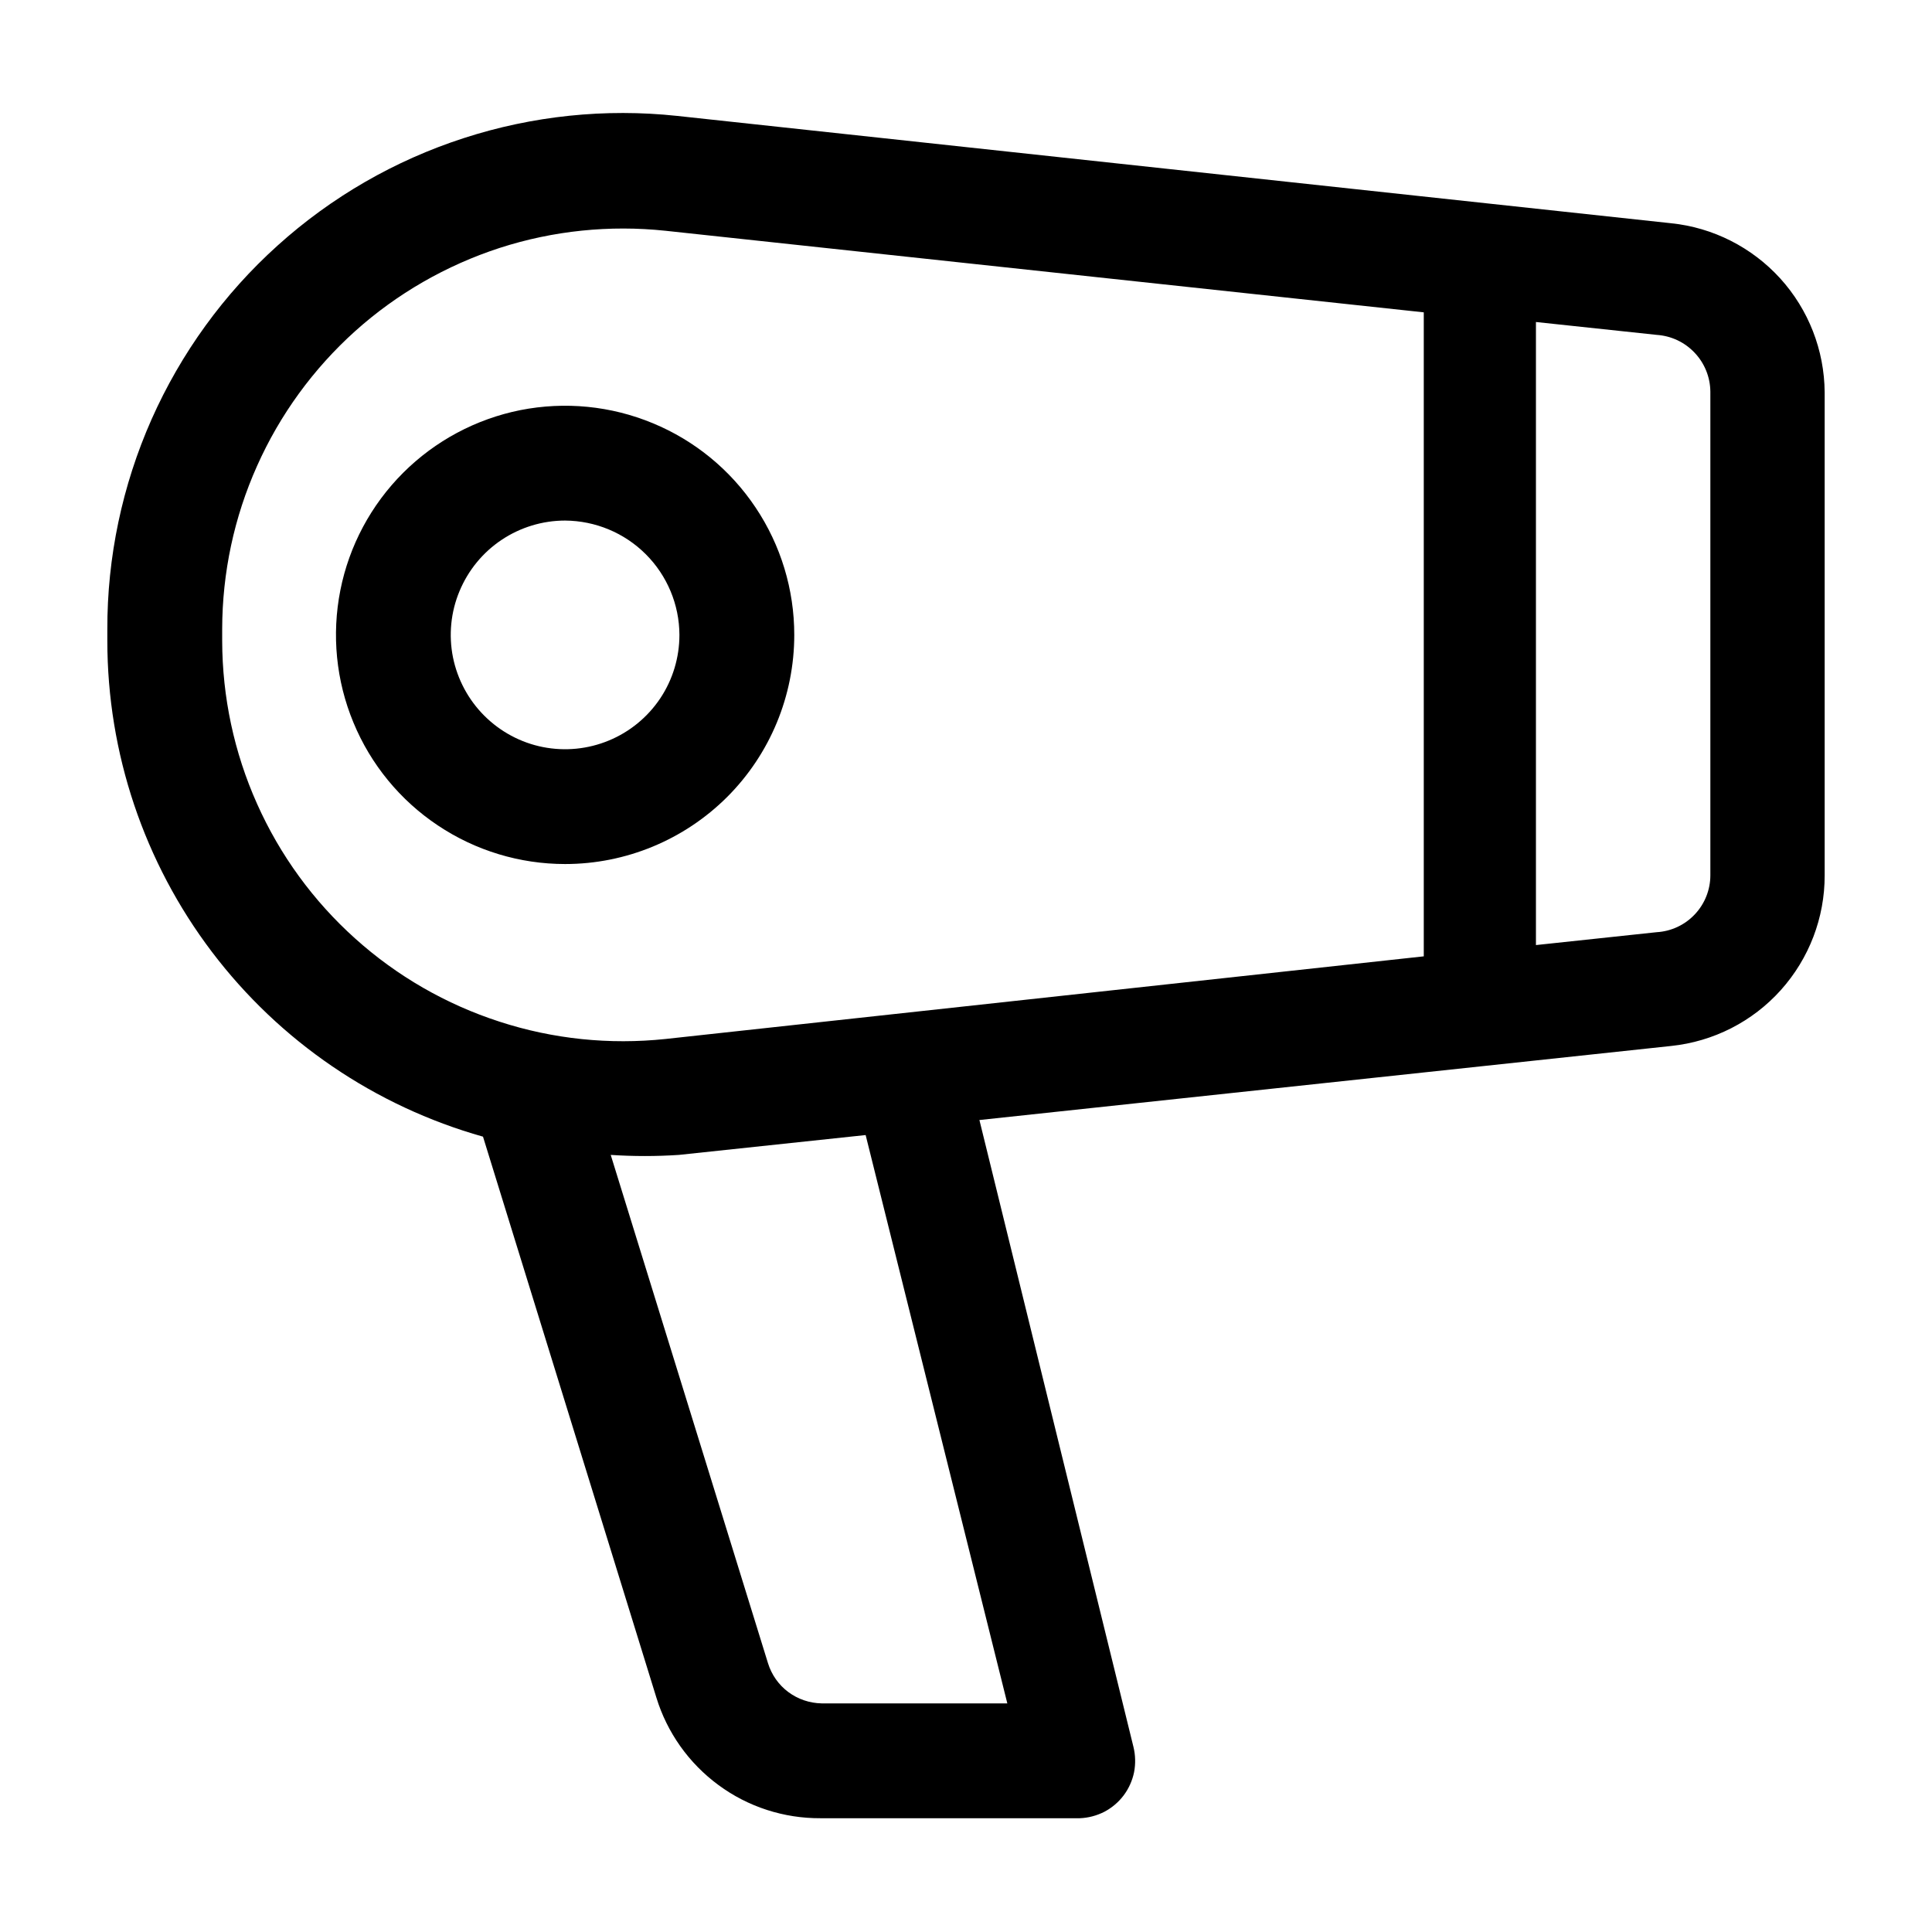
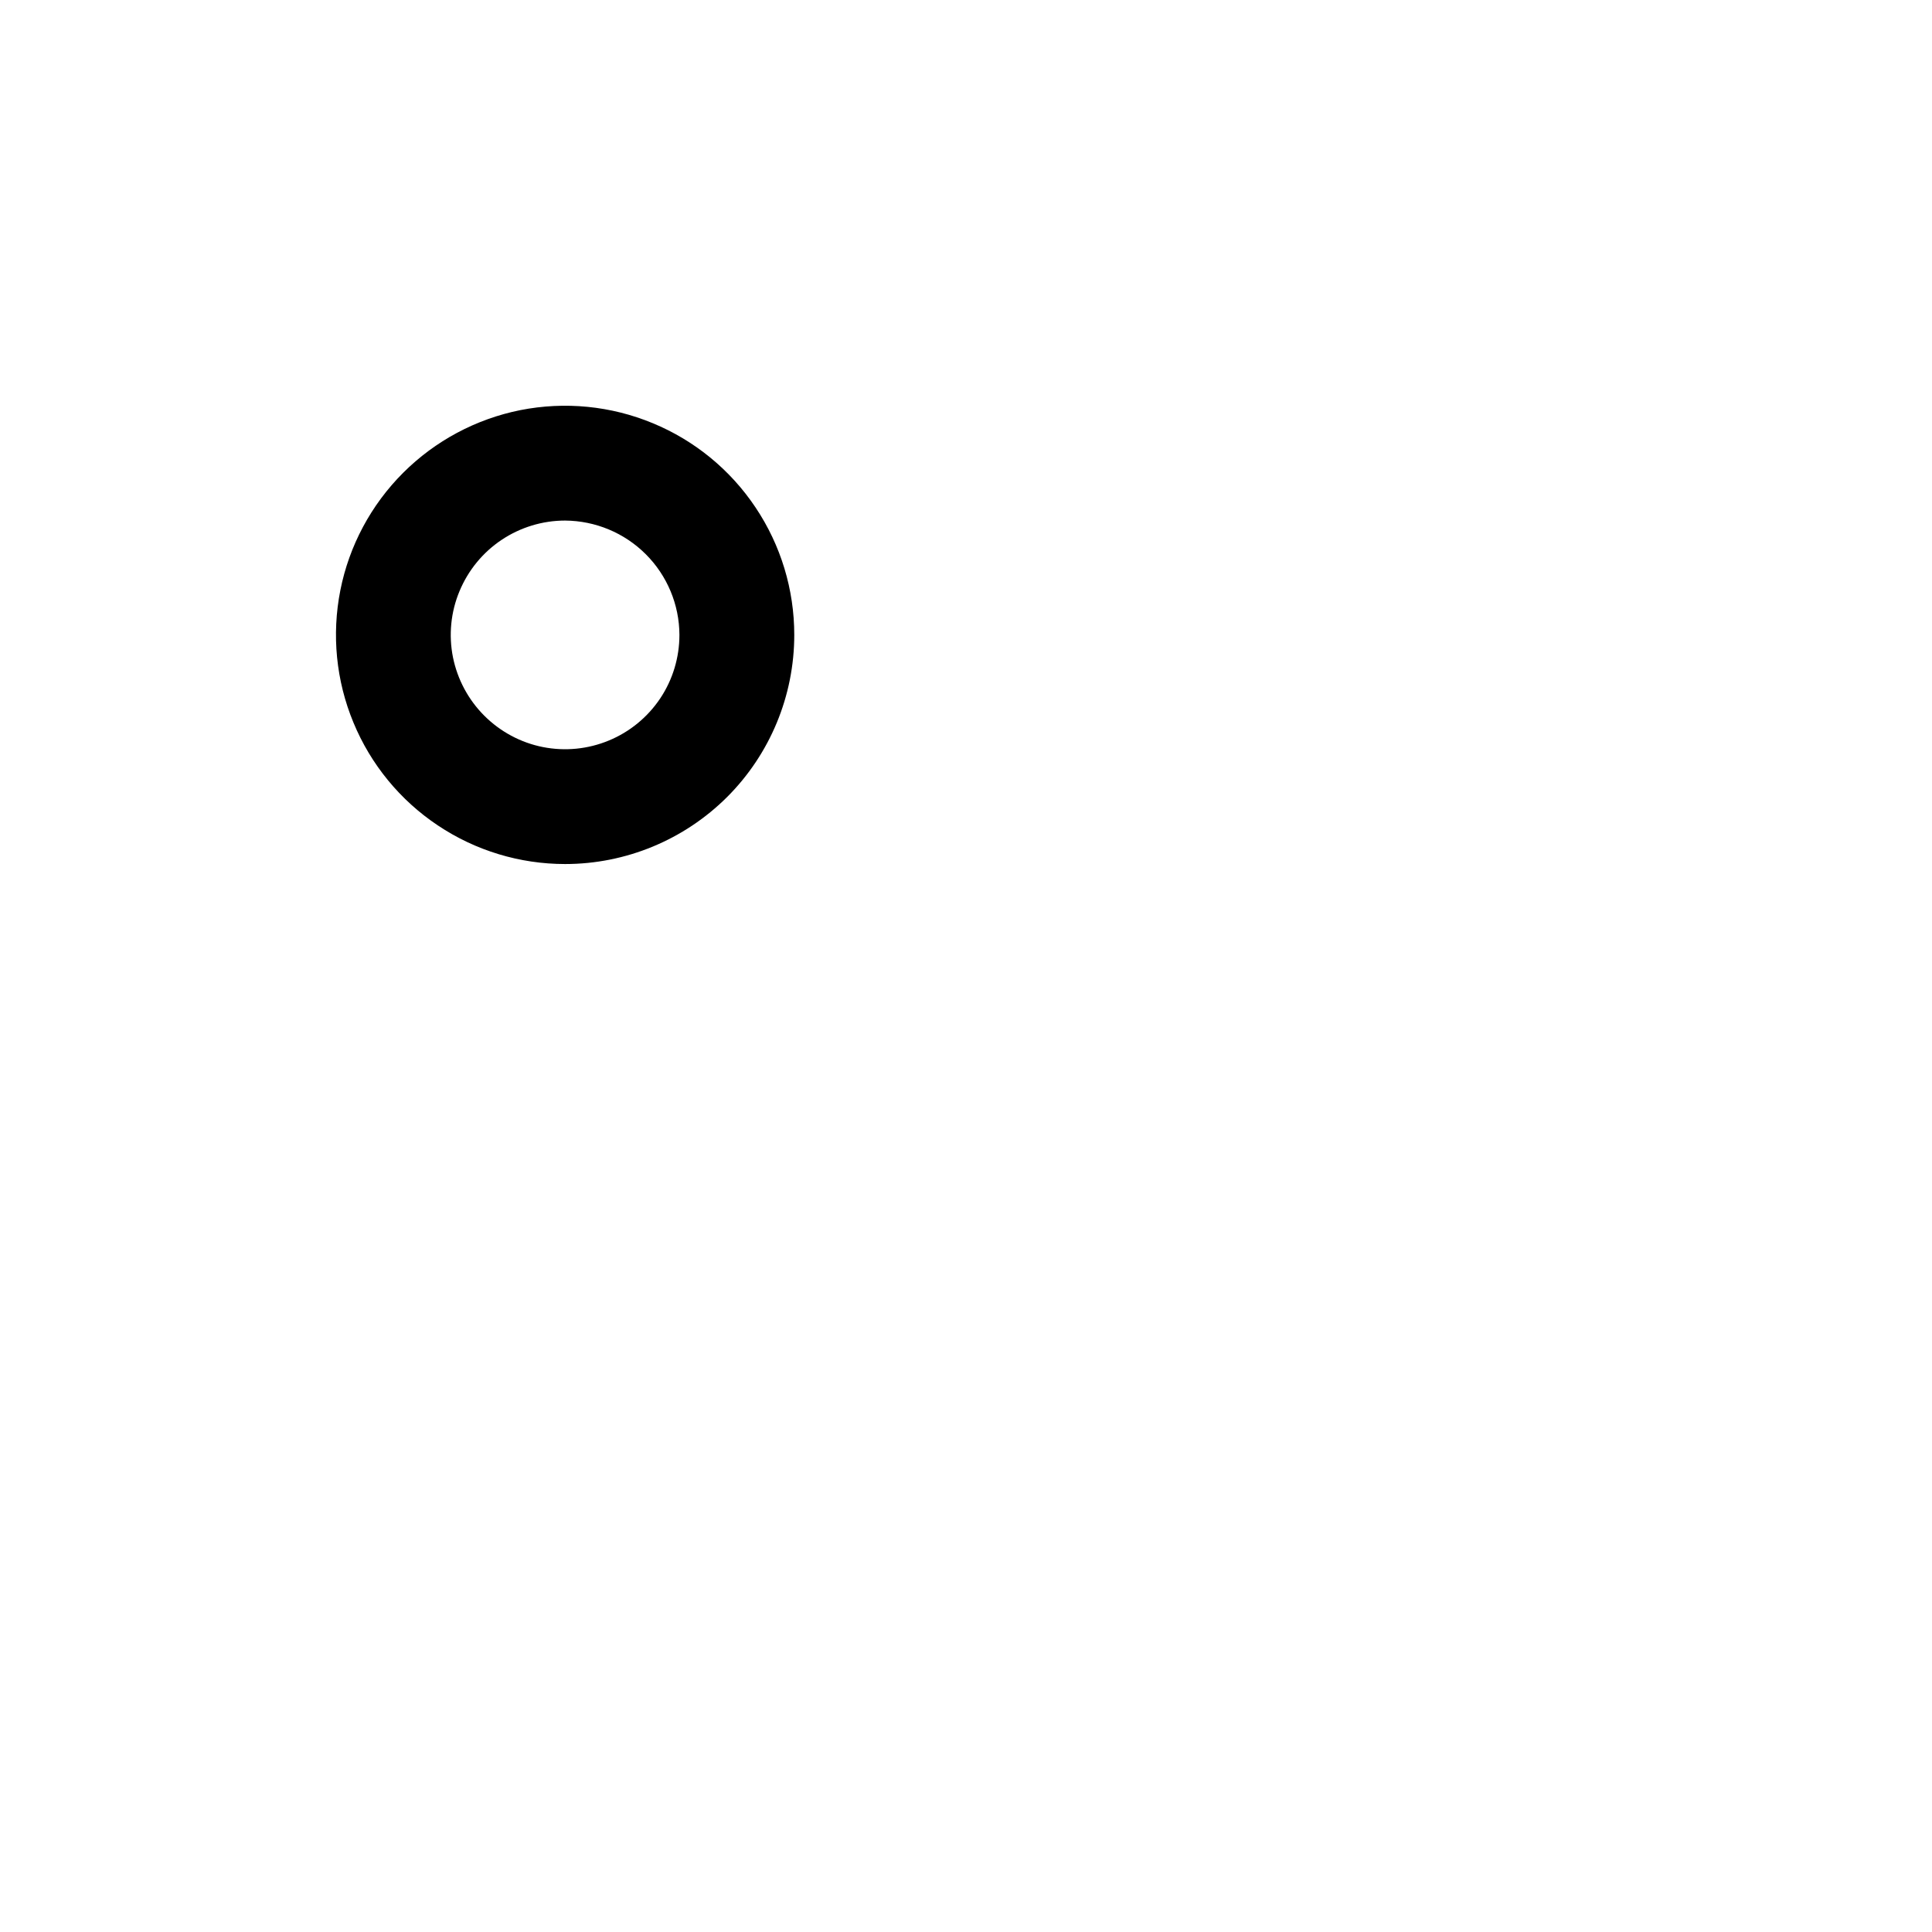
<svg xmlns="http://www.w3.org/2000/svg" width="18" height="18" viewBox="0 0 18 18" fill="none">
-   <path d="M15.57 2.08L6.31 1.08C5.639 1.008 4.961 1.079 4.32 1.287C3.678 1.495 3.088 1.835 2.587 2.287C2.086 2.738 1.686 3.29 1.412 3.907C1.139 4.523 0.998 5.191 1 5.865V5.97C1 7.016 1.342 8.034 1.974 8.868C2.606 9.702 3.493 10.306 4.5 10.59L6.115 15.815C6.215 16.142 6.418 16.428 6.694 16.631C6.969 16.834 7.303 16.942 7.645 16.94H10.06C10.14 16.937 10.218 16.916 10.289 16.88C10.359 16.843 10.421 16.791 10.469 16.727C10.517 16.663 10.55 16.589 10.566 16.511C10.581 16.433 10.579 16.352 10.56 16.275L9.125 10.435L15.57 9.745C15.963 9.704 16.327 9.519 16.591 9.225C16.855 8.931 17.001 8.55 17 8.155V3.655C16.997 3.262 16.85 2.885 16.586 2.594C16.322 2.304 15.96 2.12 15.57 2.08V2.08ZM2.07 5.965V5.86C2.071 5.336 2.181 4.819 2.395 4.341C2.608 3.863 2.92 3.435 3.309 3.085C3.698 2.736 4.157 2.472 4.655 2.31C5.153 2.149 5.679 2.095 6.2 2.15L13.265 2.91V8.91L6.2 9.68C5.679 9.735 5.153 9.681 4.655 9.519C4.157 9.358 3.698 9.094 3.309 8.744C2.92 8.395 2.608 7.967 2.395 7.489C2.181 7.011 2.071 6.493 2.07 5.97V5.965ZM9.385 15.87H7.655C7.543 15.868 7.434 15.831 7.344 15.764C7.254 15.697 7.188 15.602 7.155 15.495L5.69 10.76C5.901 10.774 6.114 10.774 6.325 10.76L8.065 10.575L9.385 15.87ZM15.935 8.155C15.935 8.29 15.883 8.421 15.79 8.519C15.697 8.618 15.57 8.677 15.435 8.685L14.31 8.805V3L15.435 3.12C15.57 3.129 15.696 3.188 15.789 3.287C15.882 3.385 15.934 3.515 15.935 3.65V8.155Z" fill="black" />
  <path d="M5.265 8.05C4.843 8.05 4.43 7.925 4.079 7.69C3.728 7.456 3.454 7.122 3.293 6.732C3.131 6.342 3.089 5.913 3.171 5.499C3.253 5.085 3.457 4.704 3.755 4.406C4.054 4.107 4.434 3.904 4.848 3.821C5.263 3.739 5.692 3.781 6.082 3.943C6.472 4.104 6.806 4.378 7.04 4.729C7.275 5.08 7.4 5.493 7.4 5.915C7.4 6.482 7.175 7.025 6.775 7.425C6.374 7.825 5.831 8.05 5.265 8.05V8.05ZM5.265 4.85C5.054 4.85 4.848 4.913 4.673 5.03C4.498 5.147 4.362 5.313 4.281 5.508C4.2 5.702 4.179 5.916 4.22 6.123C4.262 6.33 4.363 6.519 4.512 6.668C4.661 6.817 4.851 6.919 5.057 6.96C5.264 7.001 5.478 6.98 5.673 6.899C5.867 6.819 6.034 6.682 6.151 6.507C6.268 6.332 6.33 6.126 6.33 5.915C6.329 5.633 6.216 5.363 6.017 5.164C5.817 4.964 5.547 4.852 5.265 4.85V4.85Z" fill="black" />
</svg>